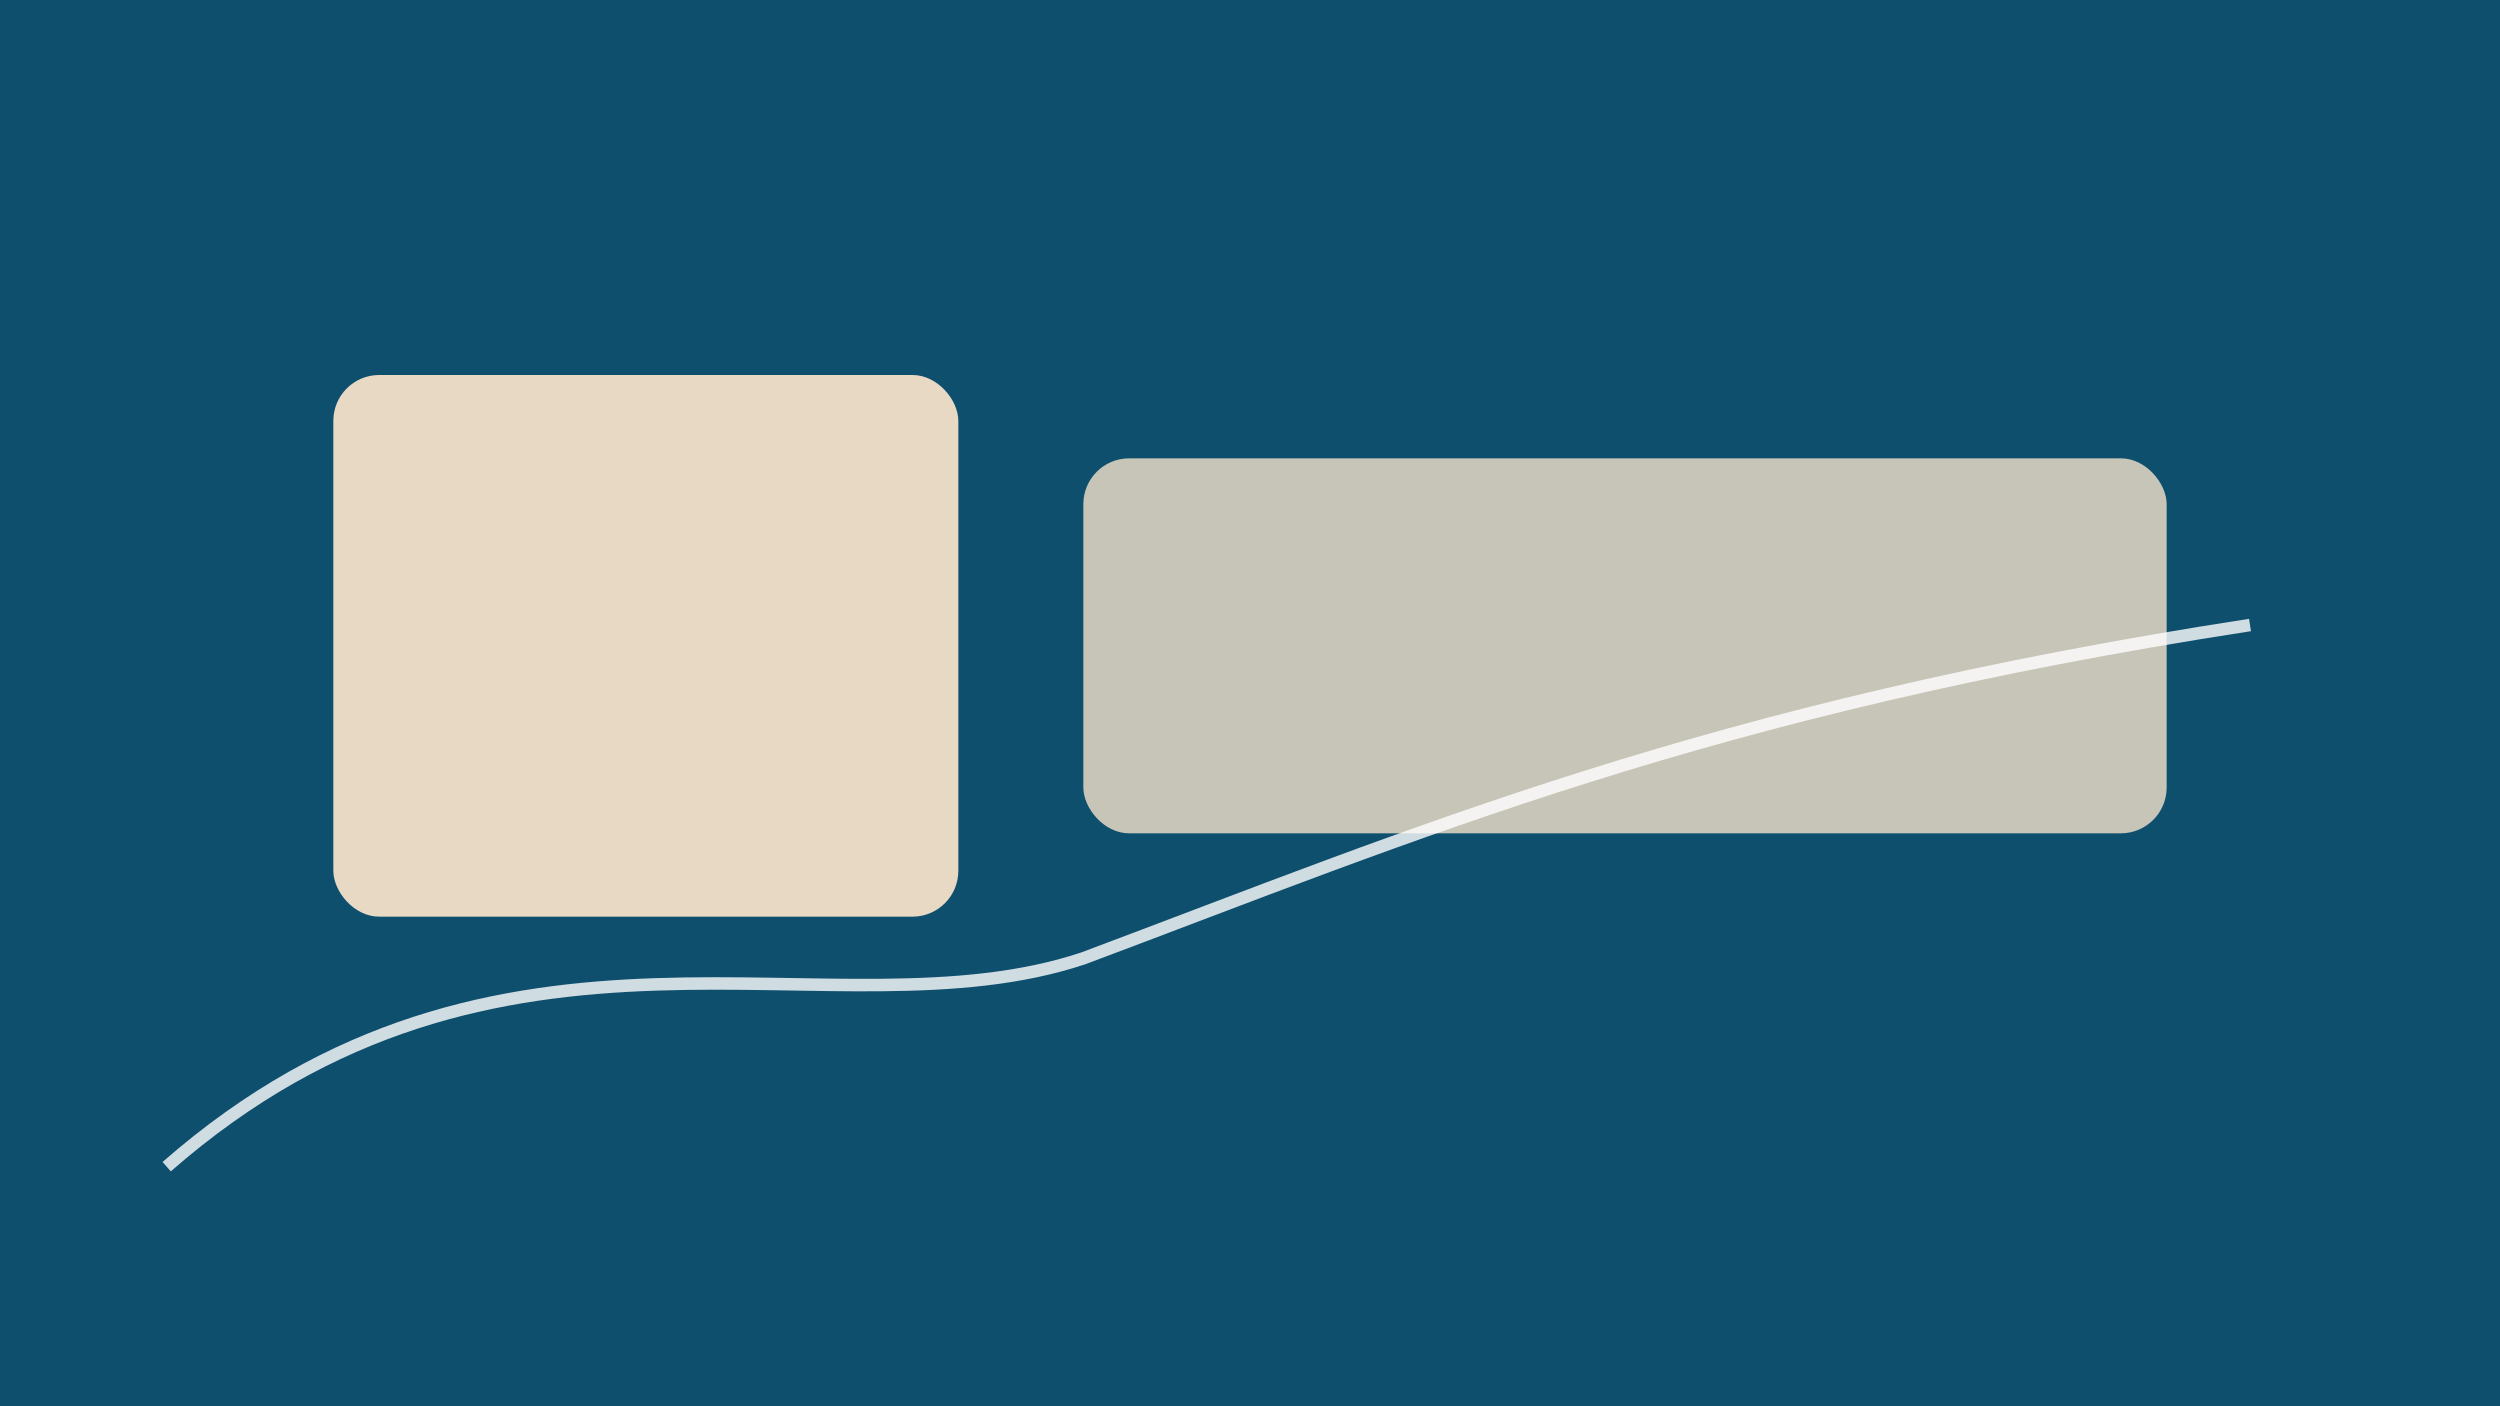
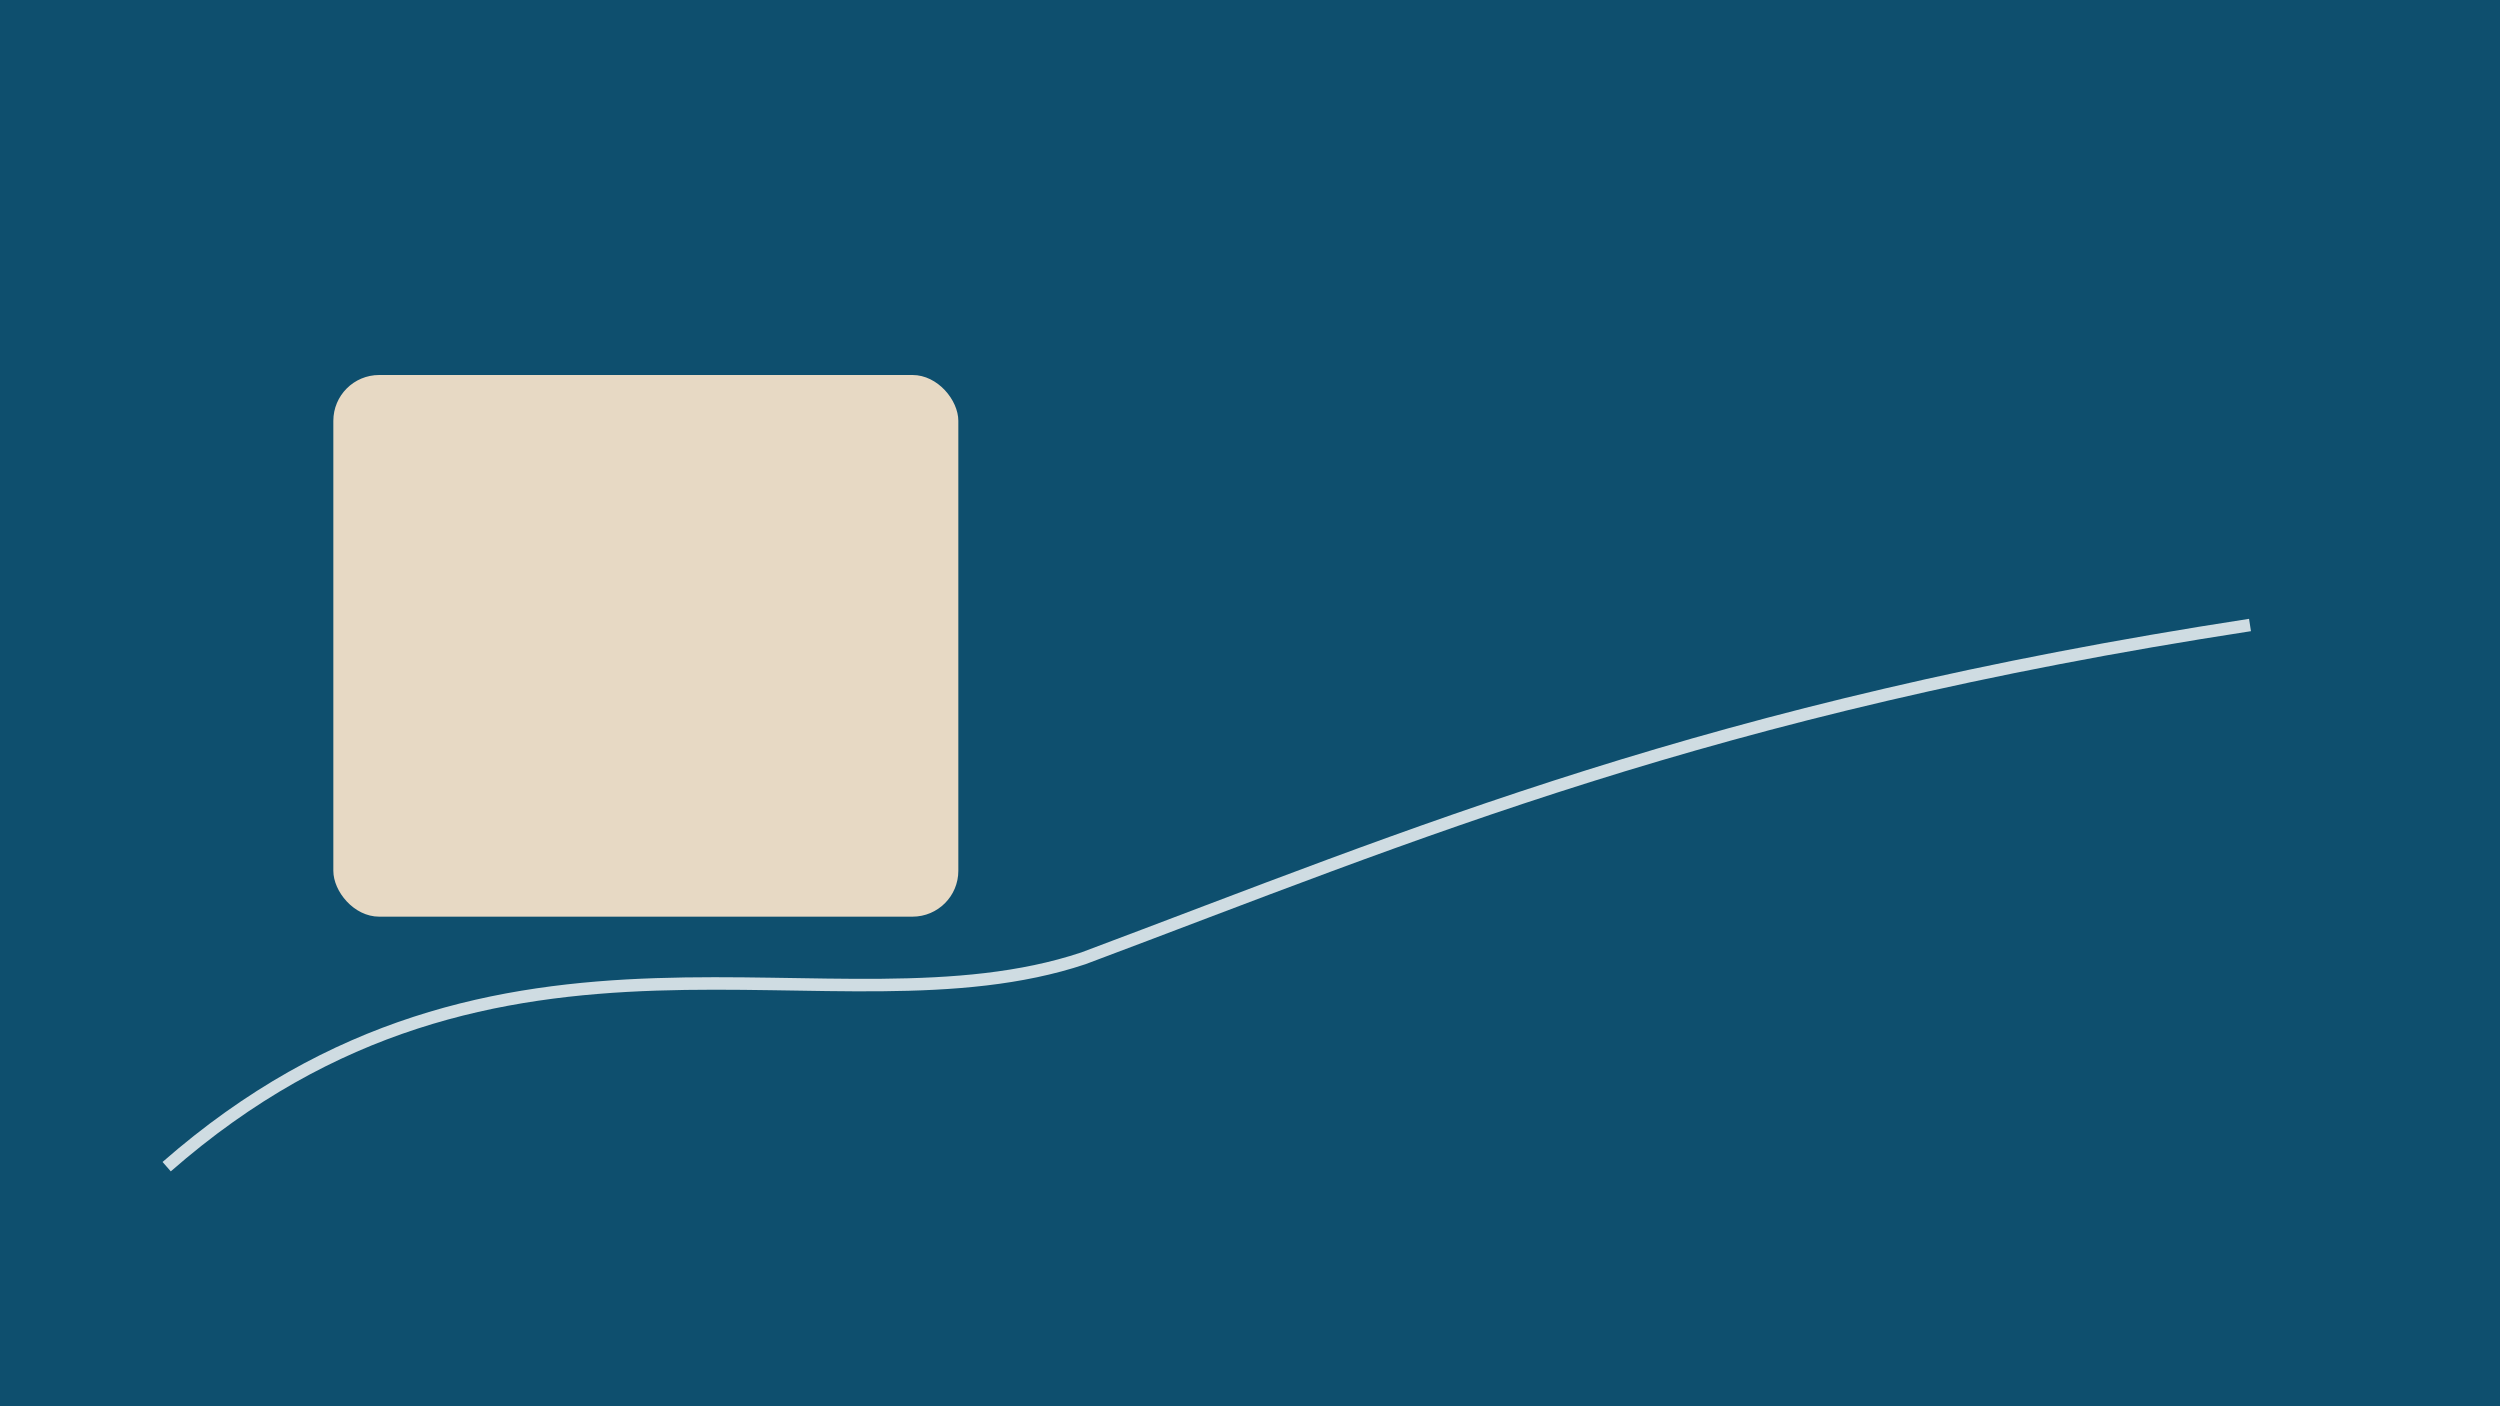
<svg xmlns="http://www.w3.org/2000/svg" viewBox="0 0 1200 675">
  <path fill="#0E4F6E" d="M0 0h1200v675H0z" />
  <g fill="#E7D9C4">
    <rect width="300" height="260" x="160" y="180" rx="22" />
-     <rect width="520" height="180" x="520" y="220" opacity=".85" rx="22" />
  </g>
  <path fill="none" stroke="#fff" stroke-width="6" d="M80 560c160-140 320-60 440-100 160-60 300-120 560-160" opacity=".8" />
</svg>